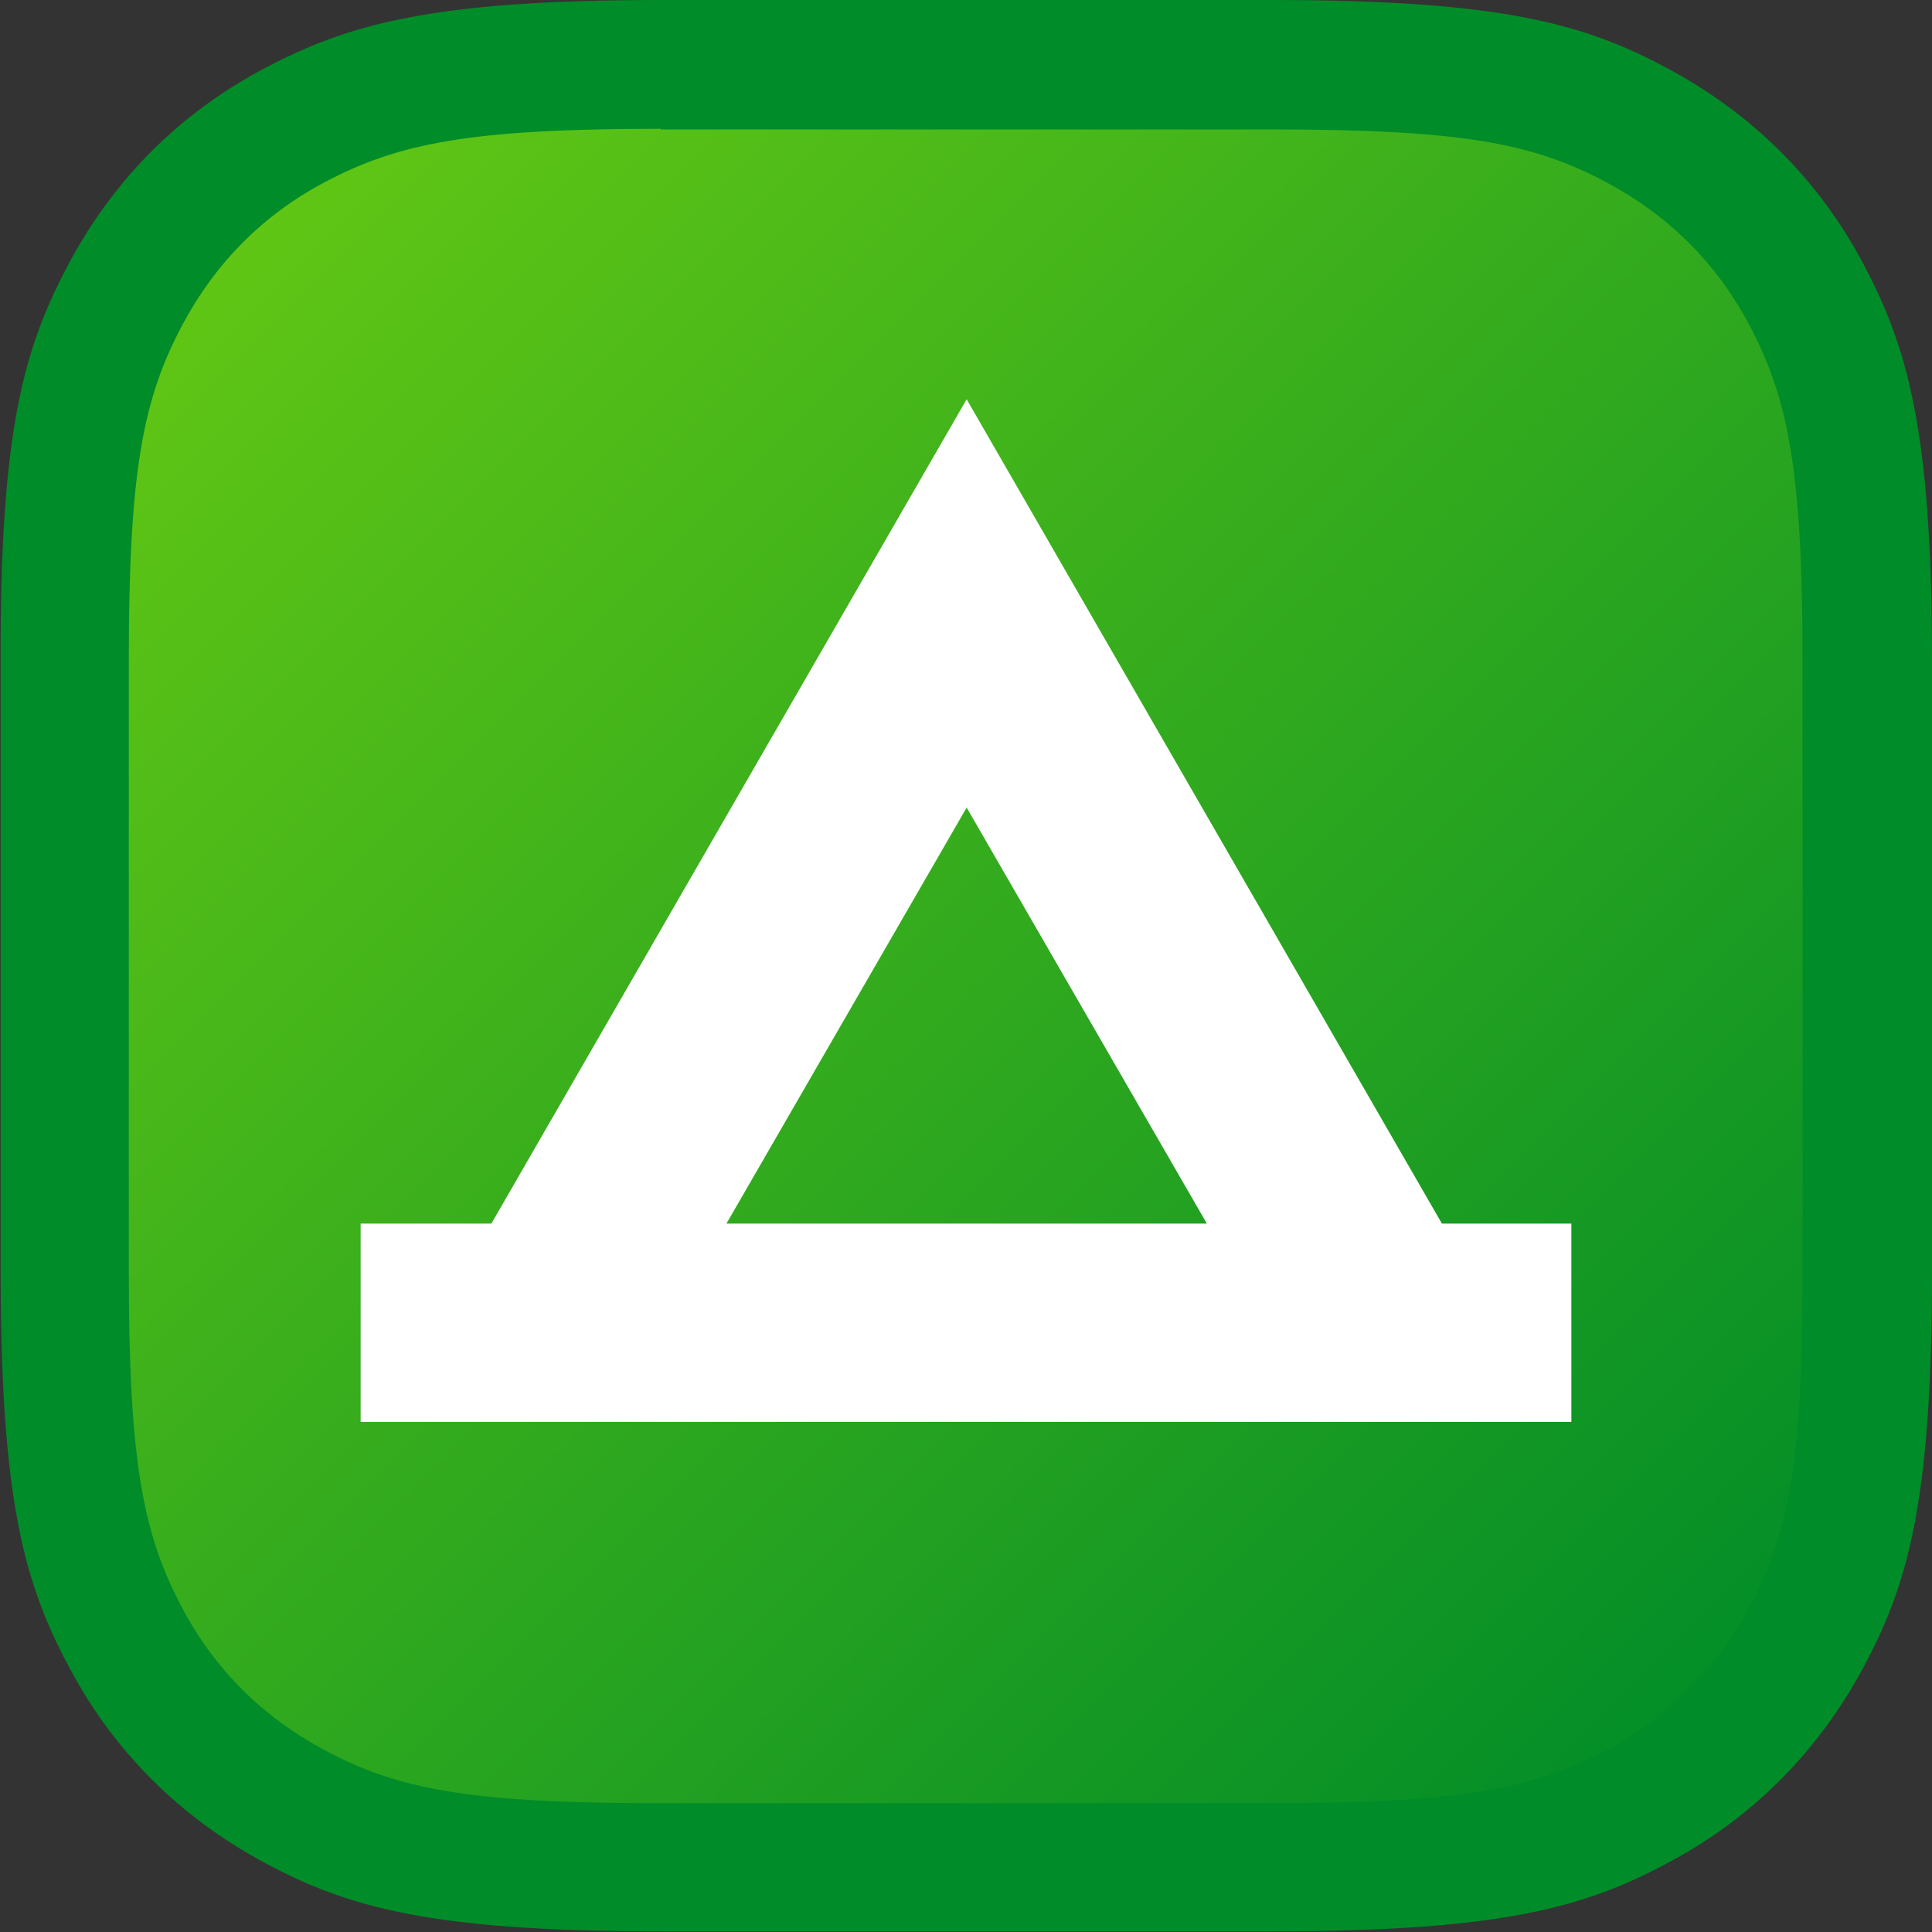
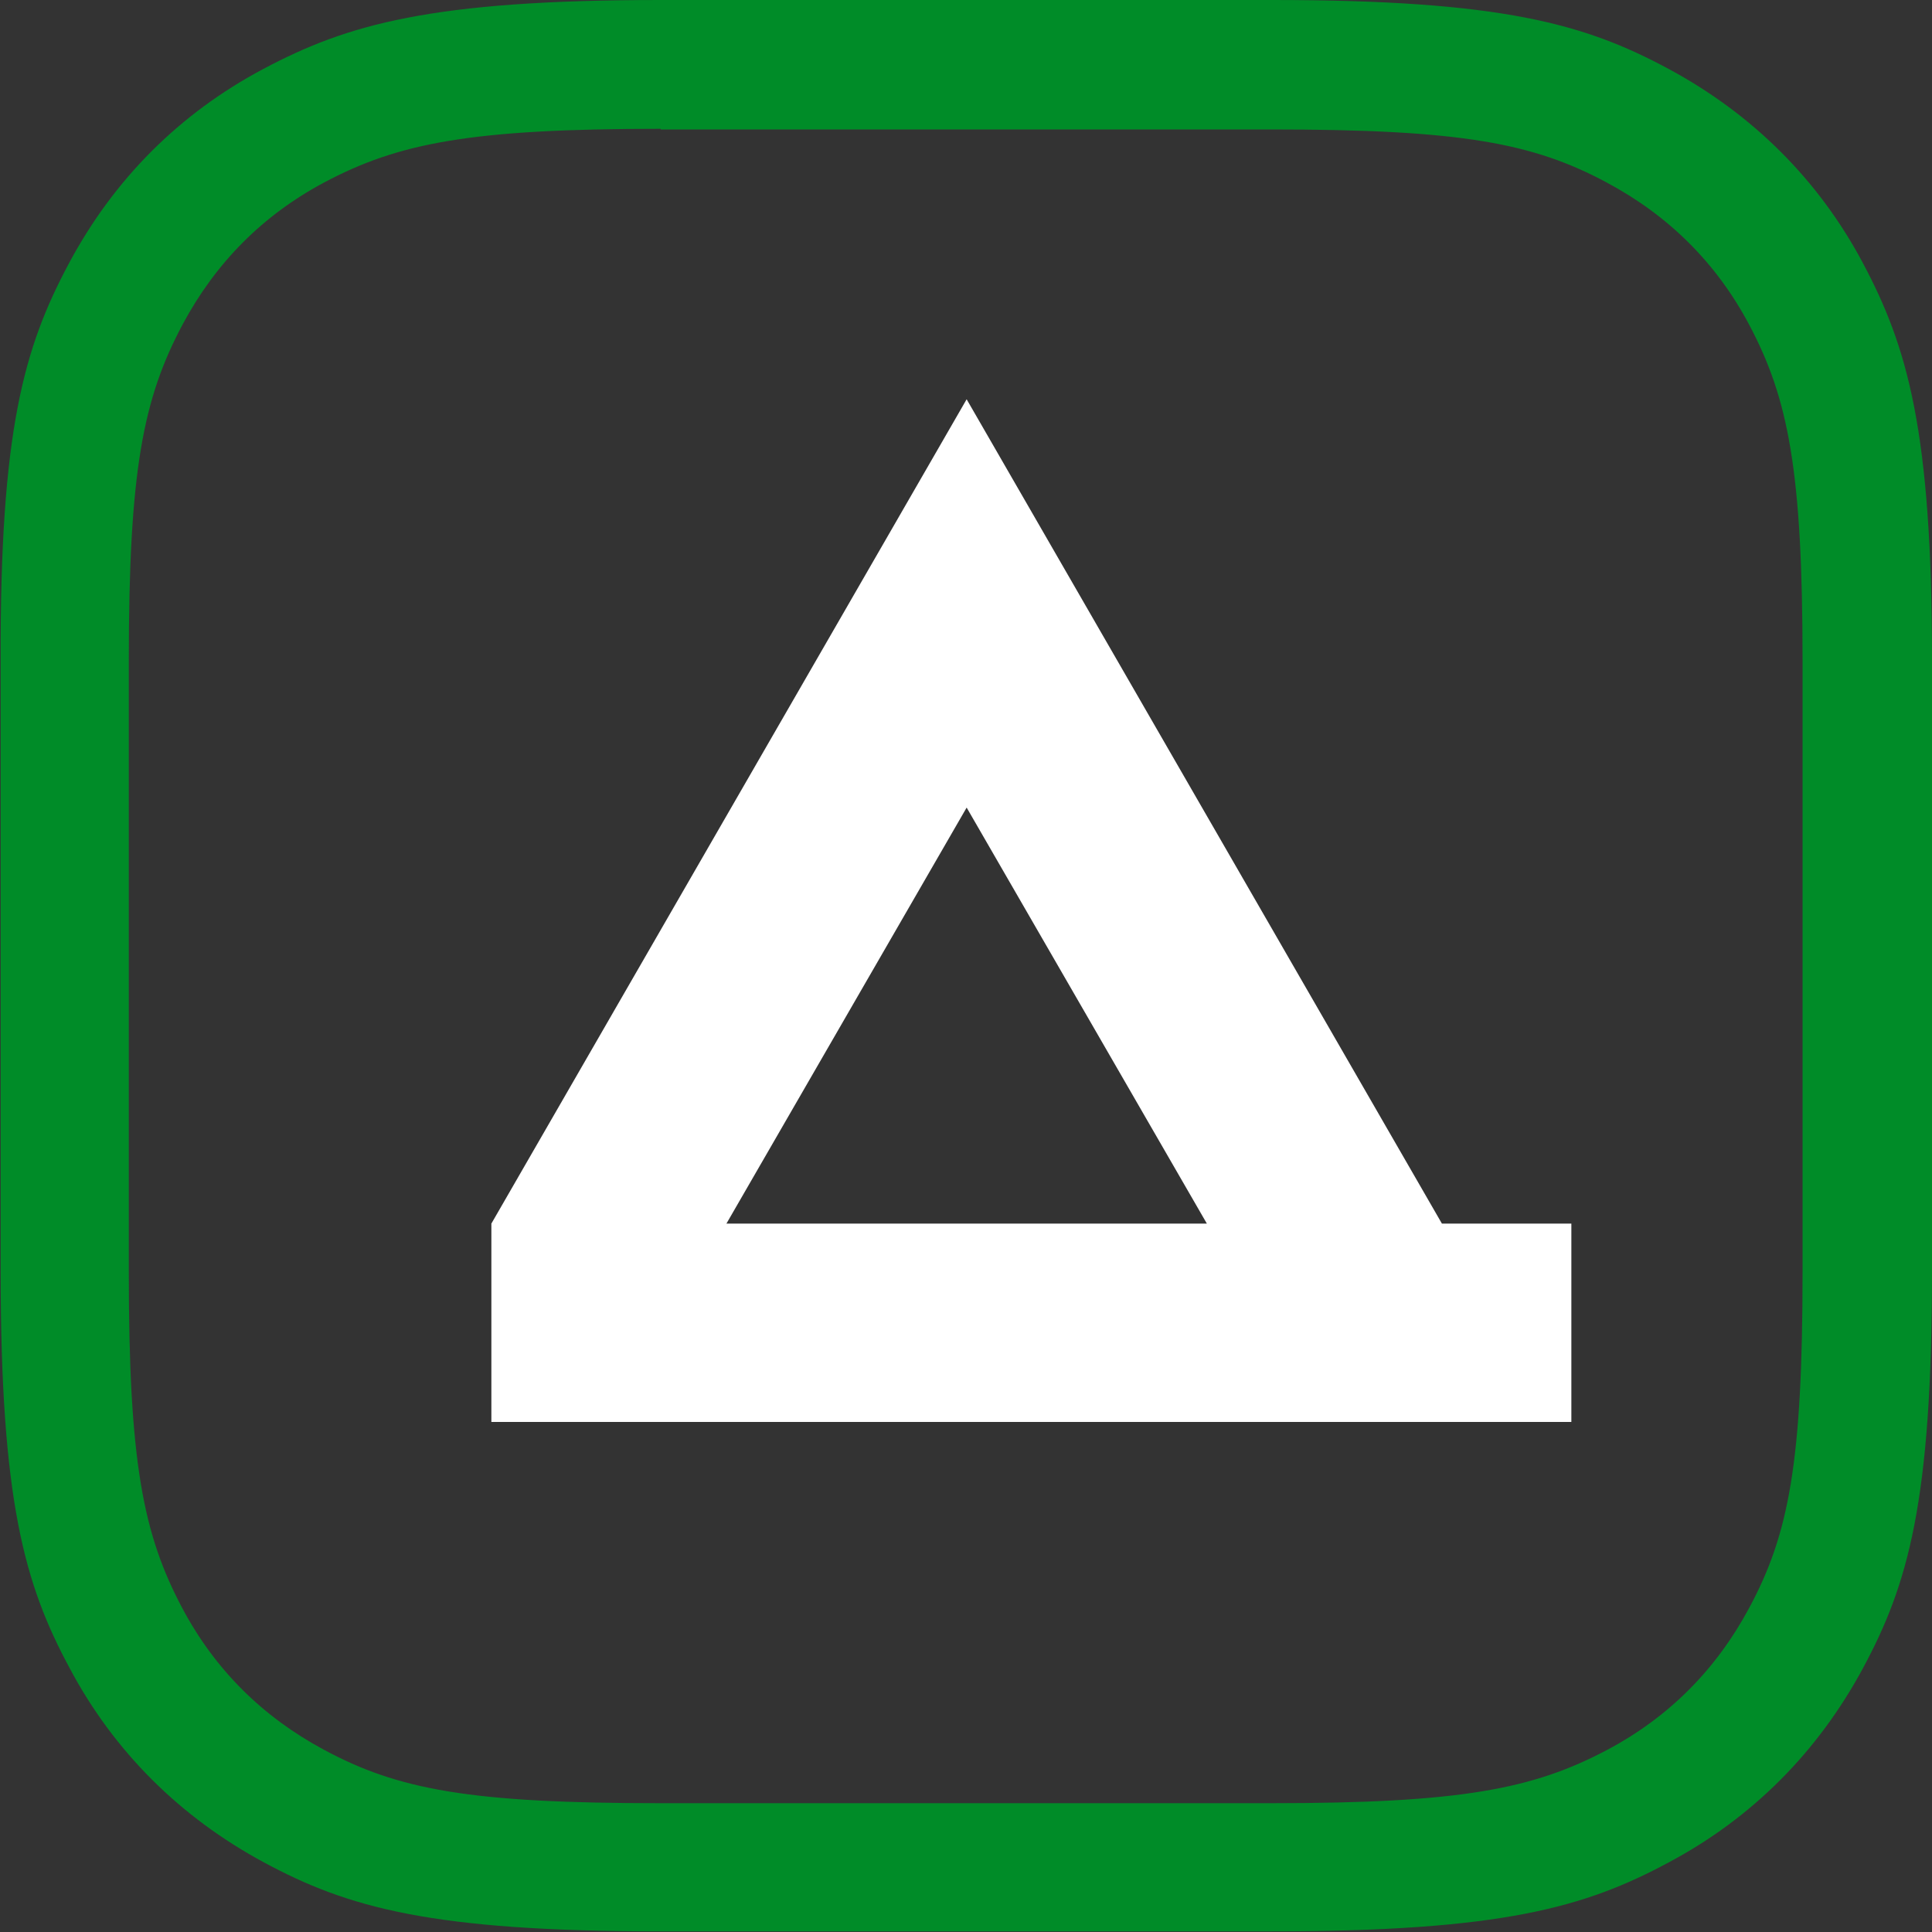
<svg xmlns="http://www.w3.org/2000/svg" viewBox="0 0 300 300">
  <rect x="0" y="0" width="300" height="300" fill="#333333" stroke="none" />
  <linearGradient id="a" gradientUnits="userSpaceOnUse" x1="-154.388" y1="546.088" x2="-153.579" y2="545.279" gradientTransform="matrix(300 0 0 -300 46345 163855)">
    <stop offset="0" stop-color="#64c814" />
    <stop offset="1" stop-color="#008c28" />
  </linearGradient>
-   <path d="M84.7 10h130.7c41.2 0 74.7 33.4 74.7 74.7v130.7c0 41.2-33.4 74.7-74.7 74.7H84.7C43.4 290 10 256.6 10 215.3V84.7C10 43.4 43.4 10 84.7 10z" fill="url(#a)" />
  <path d="M102.6 20c-29.5 0-40.7 2.2-52.2 8.3-9.6 5.1-16.9 12.5-22 22-6.2 11.6-8.4 22.8-8.4 52.3v94.9c0 29.5 2.2 40.7 8.3 52.2 5.1 9.6 12.5 16.9 22 22 11.5 6.2 22.7 8.3 52.2 8.3h94.9c29.5 0 40.7-2.2 52.2-8.3 9.6-5.1 16.9-12.5 22-22 6.2-11.5 8.3-22.7 8.3-52.2v-94.9c0-29.5-2.2-40.7-8.3-52.2-5.1-9.6-12.5-16.9-22-22-11.5-6.2-22.7-8.3-52.2-8.3h-94.8zm0-20h94.9c35.7 0 48.6 3.7 61.6 10.7 13 7 23.3 17.2 30.2 30.2s10.7 26 10.7 61.6v94.9c0 35.7-3.7 48.6-10.7 61.6-7 13-17.2 23.3-30.2 30.2-13 7-26 10.7-61.6 10.7h-94.9c-35.7 0-48.6-3.7-61.6-10.7S17.7 272 10.8 259c-7-13-10.7-26-10.7-61.6v-94.9C0 66.9 3.7 54 10.7 40.9s17.2-23.3 30.2-30.2S66.9 0 102.6 0z" fill="#008c28" />
-   <path d="M76.3 190l73.8-128 73.8 128H244v30.8H56V190h20.3zm36.5 0h74.6l-37.3-64.6-37.3 64.6z" fill="#fff" />
+   <path d="M76.3 190l73.8-128 73.8 128H244v30.8H56h20.3zm36.5 0h74.6l-37.3-64.6-37.3 64.6z" fill="#fff" />
</svg>